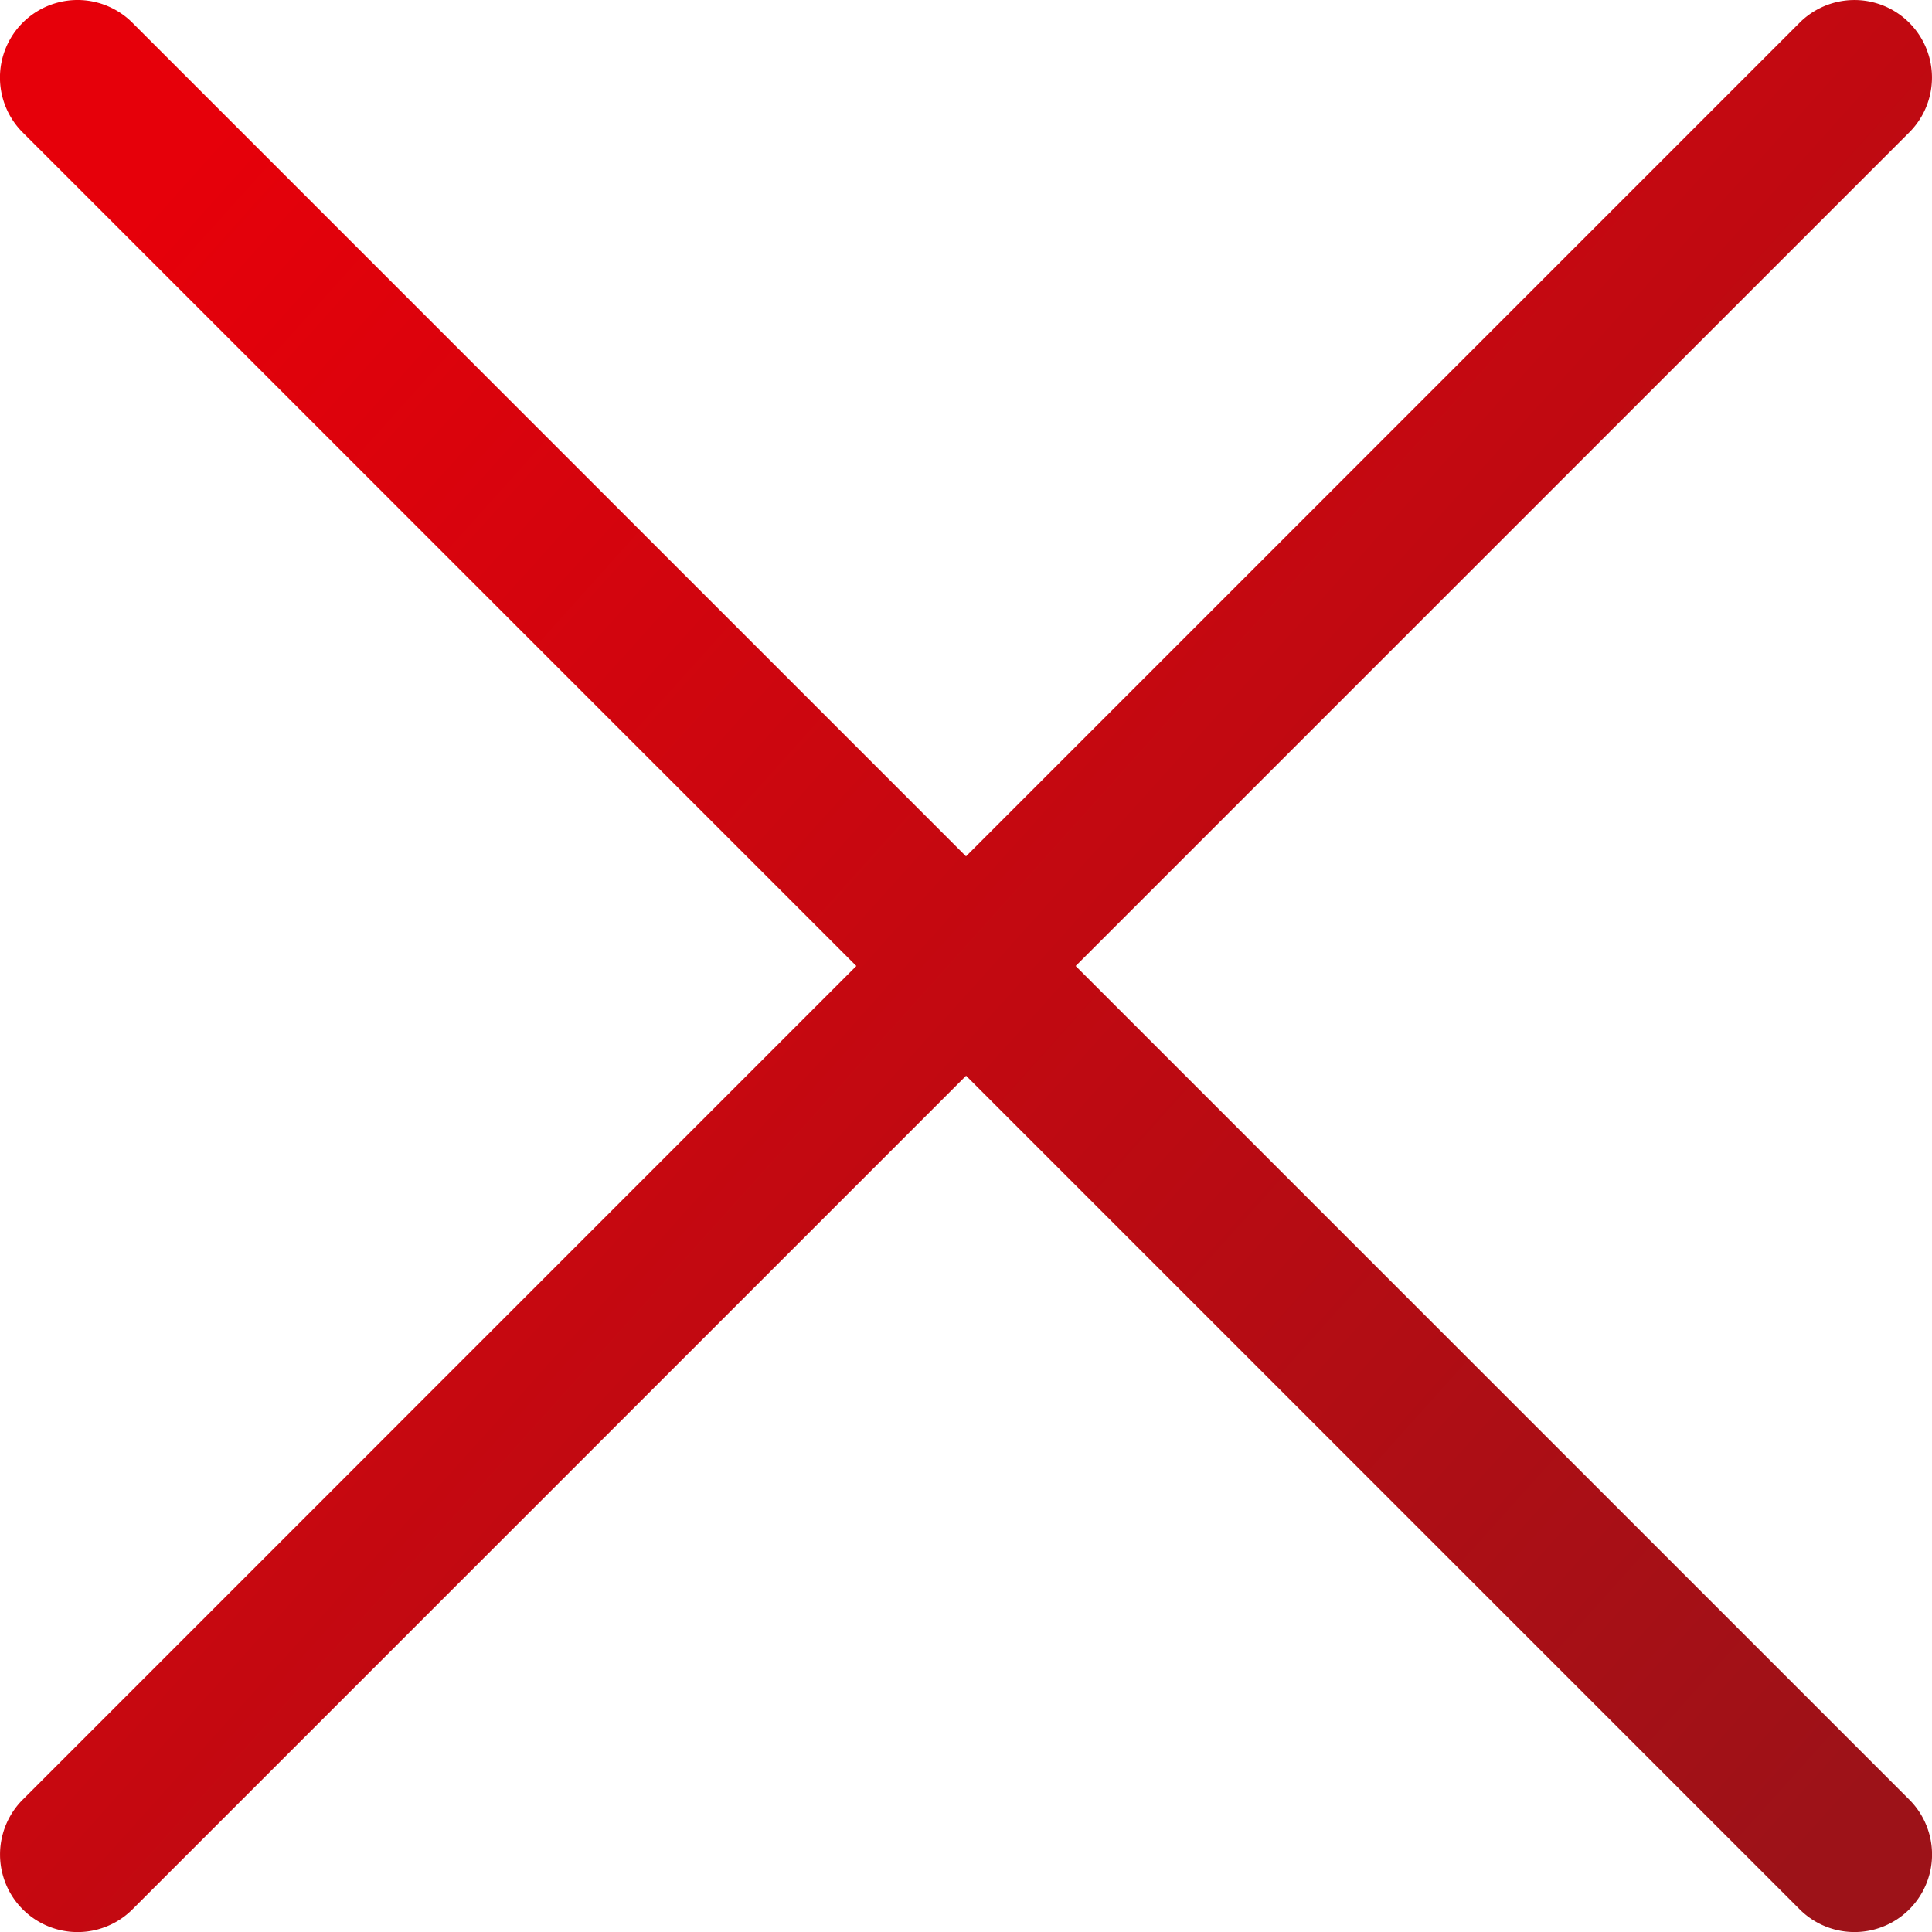
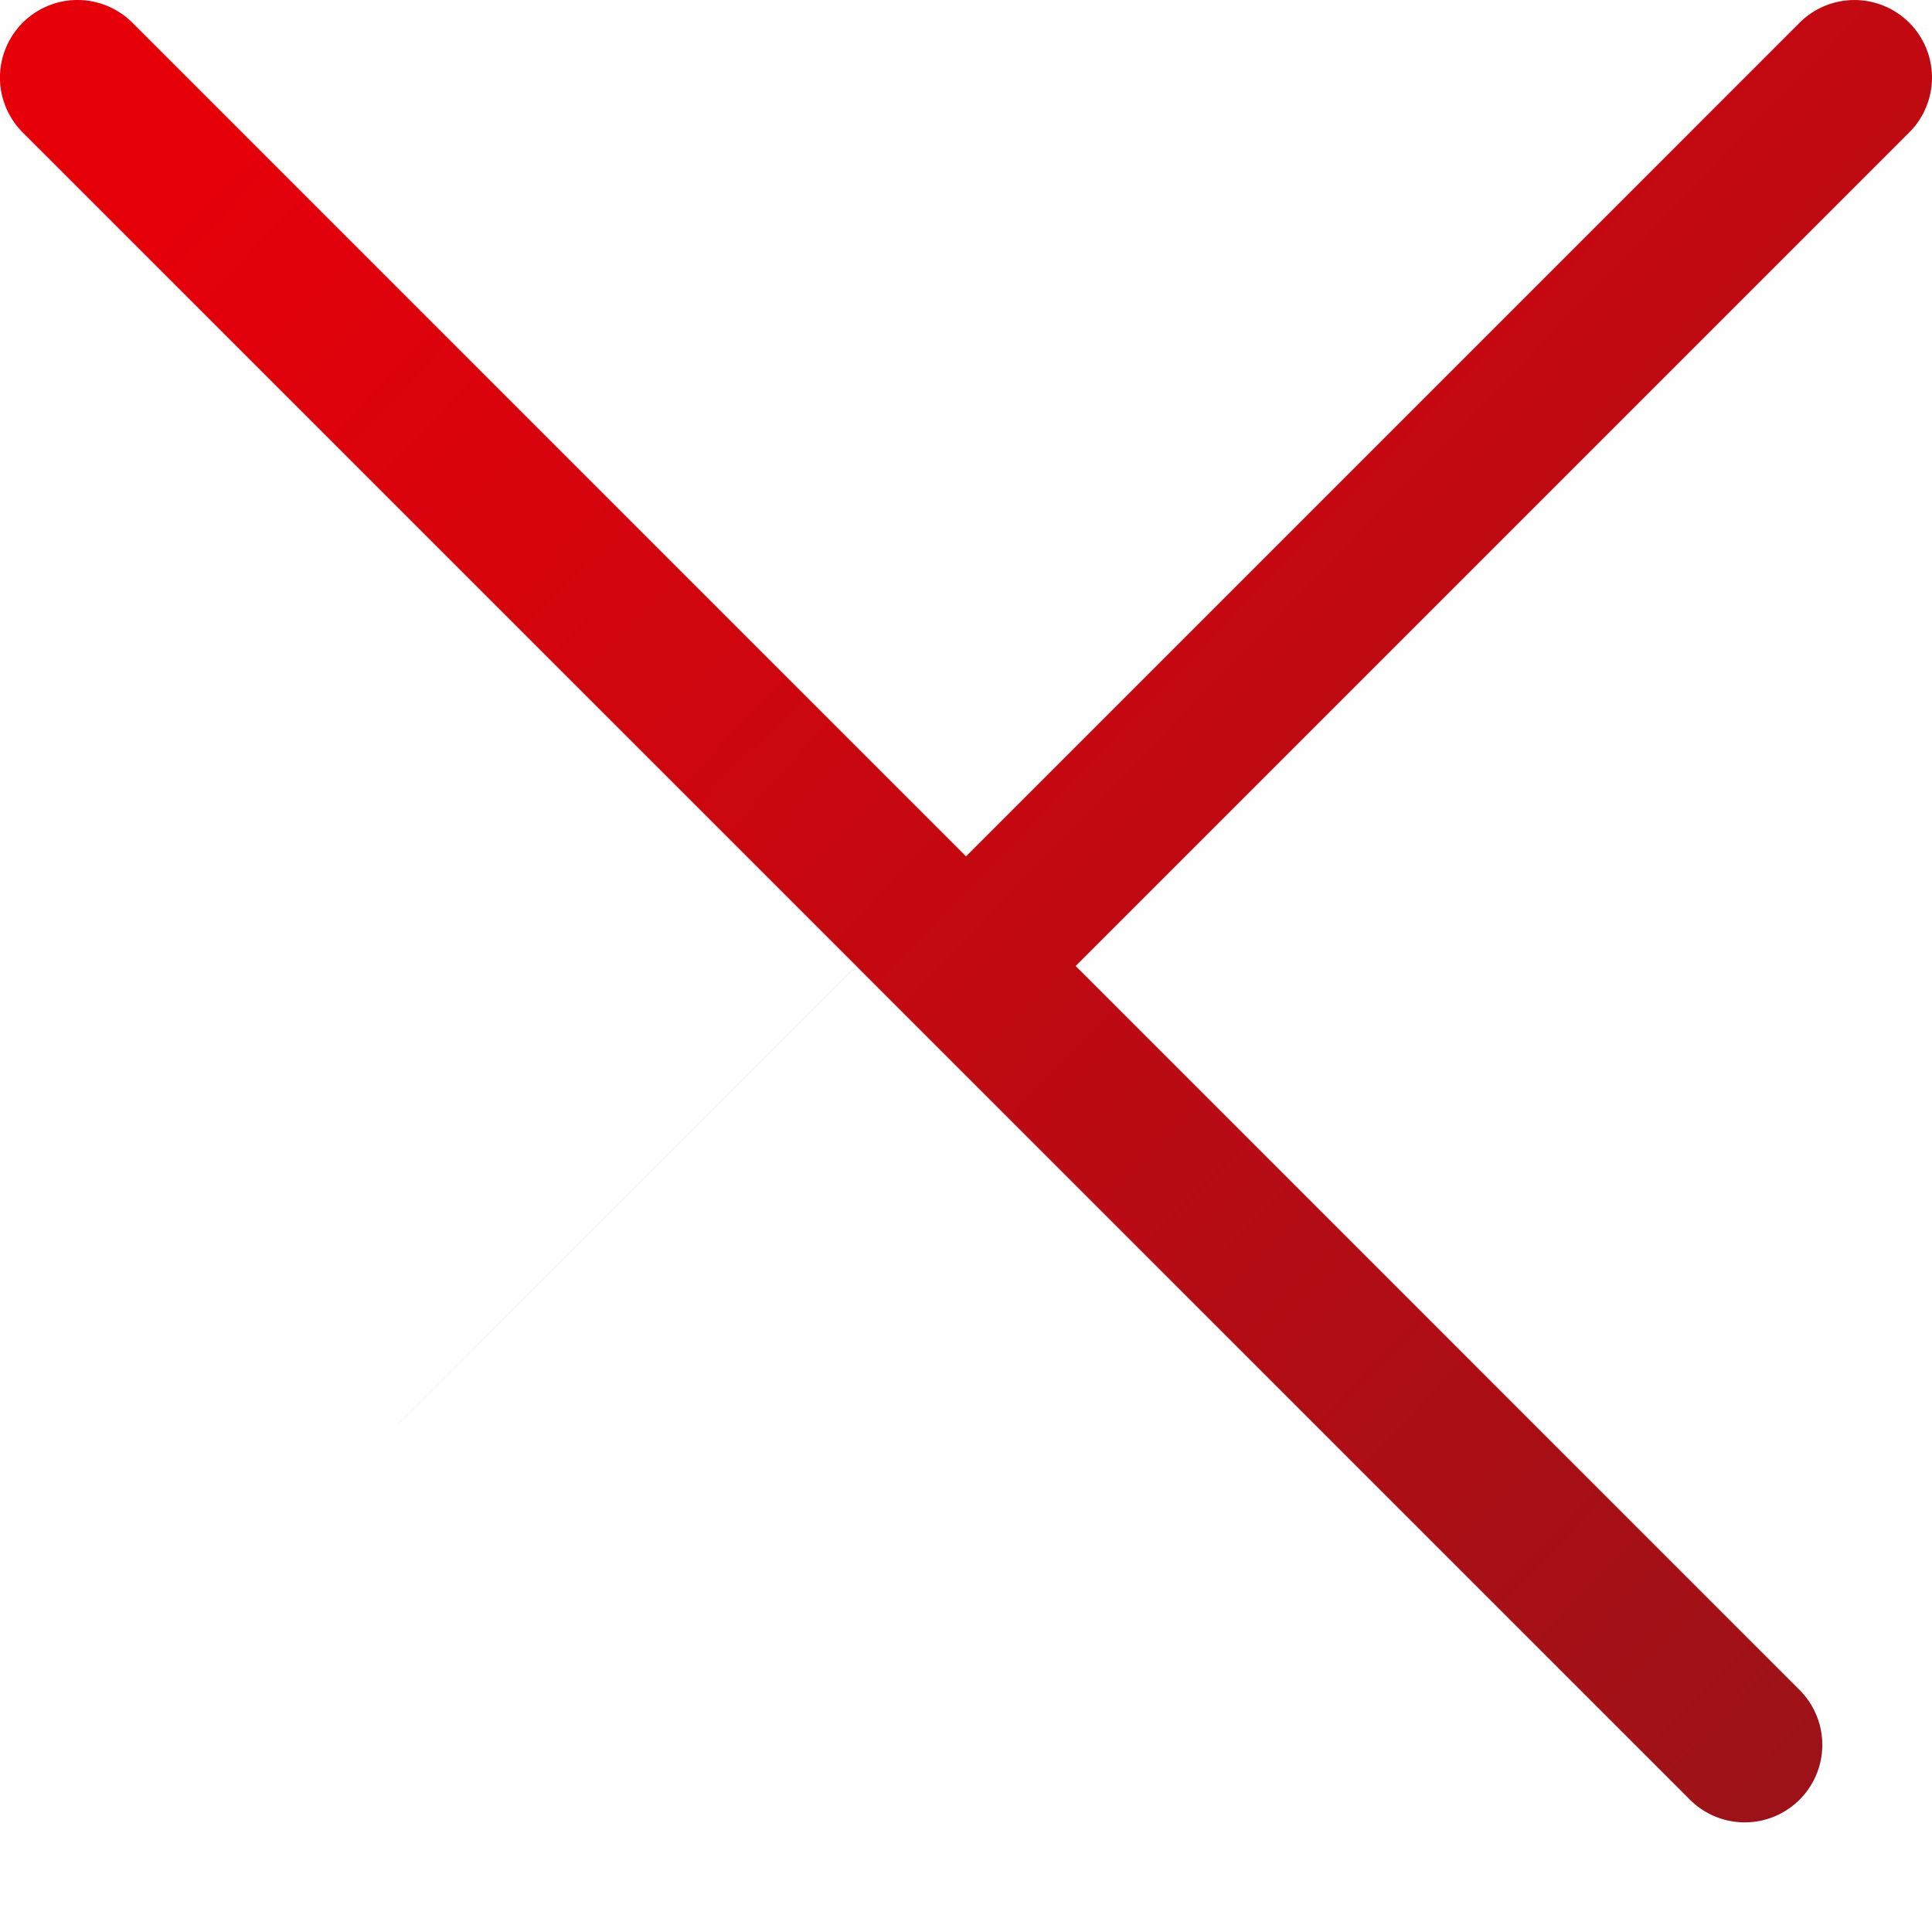
<svg xmlns="http://www.w3.org/2000/svg" width="27.446" height="27.447" viewBox="0 0 27.446 27.447">
  <defs>
    <linearGradient id="a" y1="0.197" x2="0.894" y2="1" gradientUnits="objectBoundingBox">
      <stop offset="0" stop-color="#e6000a" />
      <stop offset="1" stop-color="#9d1218" />
    </linearGradient>
  </defs>
-   <path d="M973.738,538.351l11.842-11.842a1.1,1.1,0,0,0-1.558-1.558l-11.842,11.842-11.842-11.842a1.1,1.1,0,0,0-1.559,1.558l11.843,11.842L958.78,550.194a1.1,1.1,0,0,0,1.559,1.558l11.842-11.842,11.842,11.842a1.1,1.1,0,0,0,1.558-1.558Z" transform="translate(-958.457 -524.628)" fill="url(#a)" />
+   <path d="M973.738,538.351l11.842-11.842a1.1,1.1,0,0,0-1.558-1.558l-11.842,11.842-11.842-11.842a1.1,1.1,0,0,0-1.559,1.558l11.843,11.842L958.78,550.194l11.842-11.842,11.842,11.842a1.1,1.1,0,0,0,1.558-1.558Z" transform="translate(-958.457 -524.628)" fill="url(#a)" />
</svg>